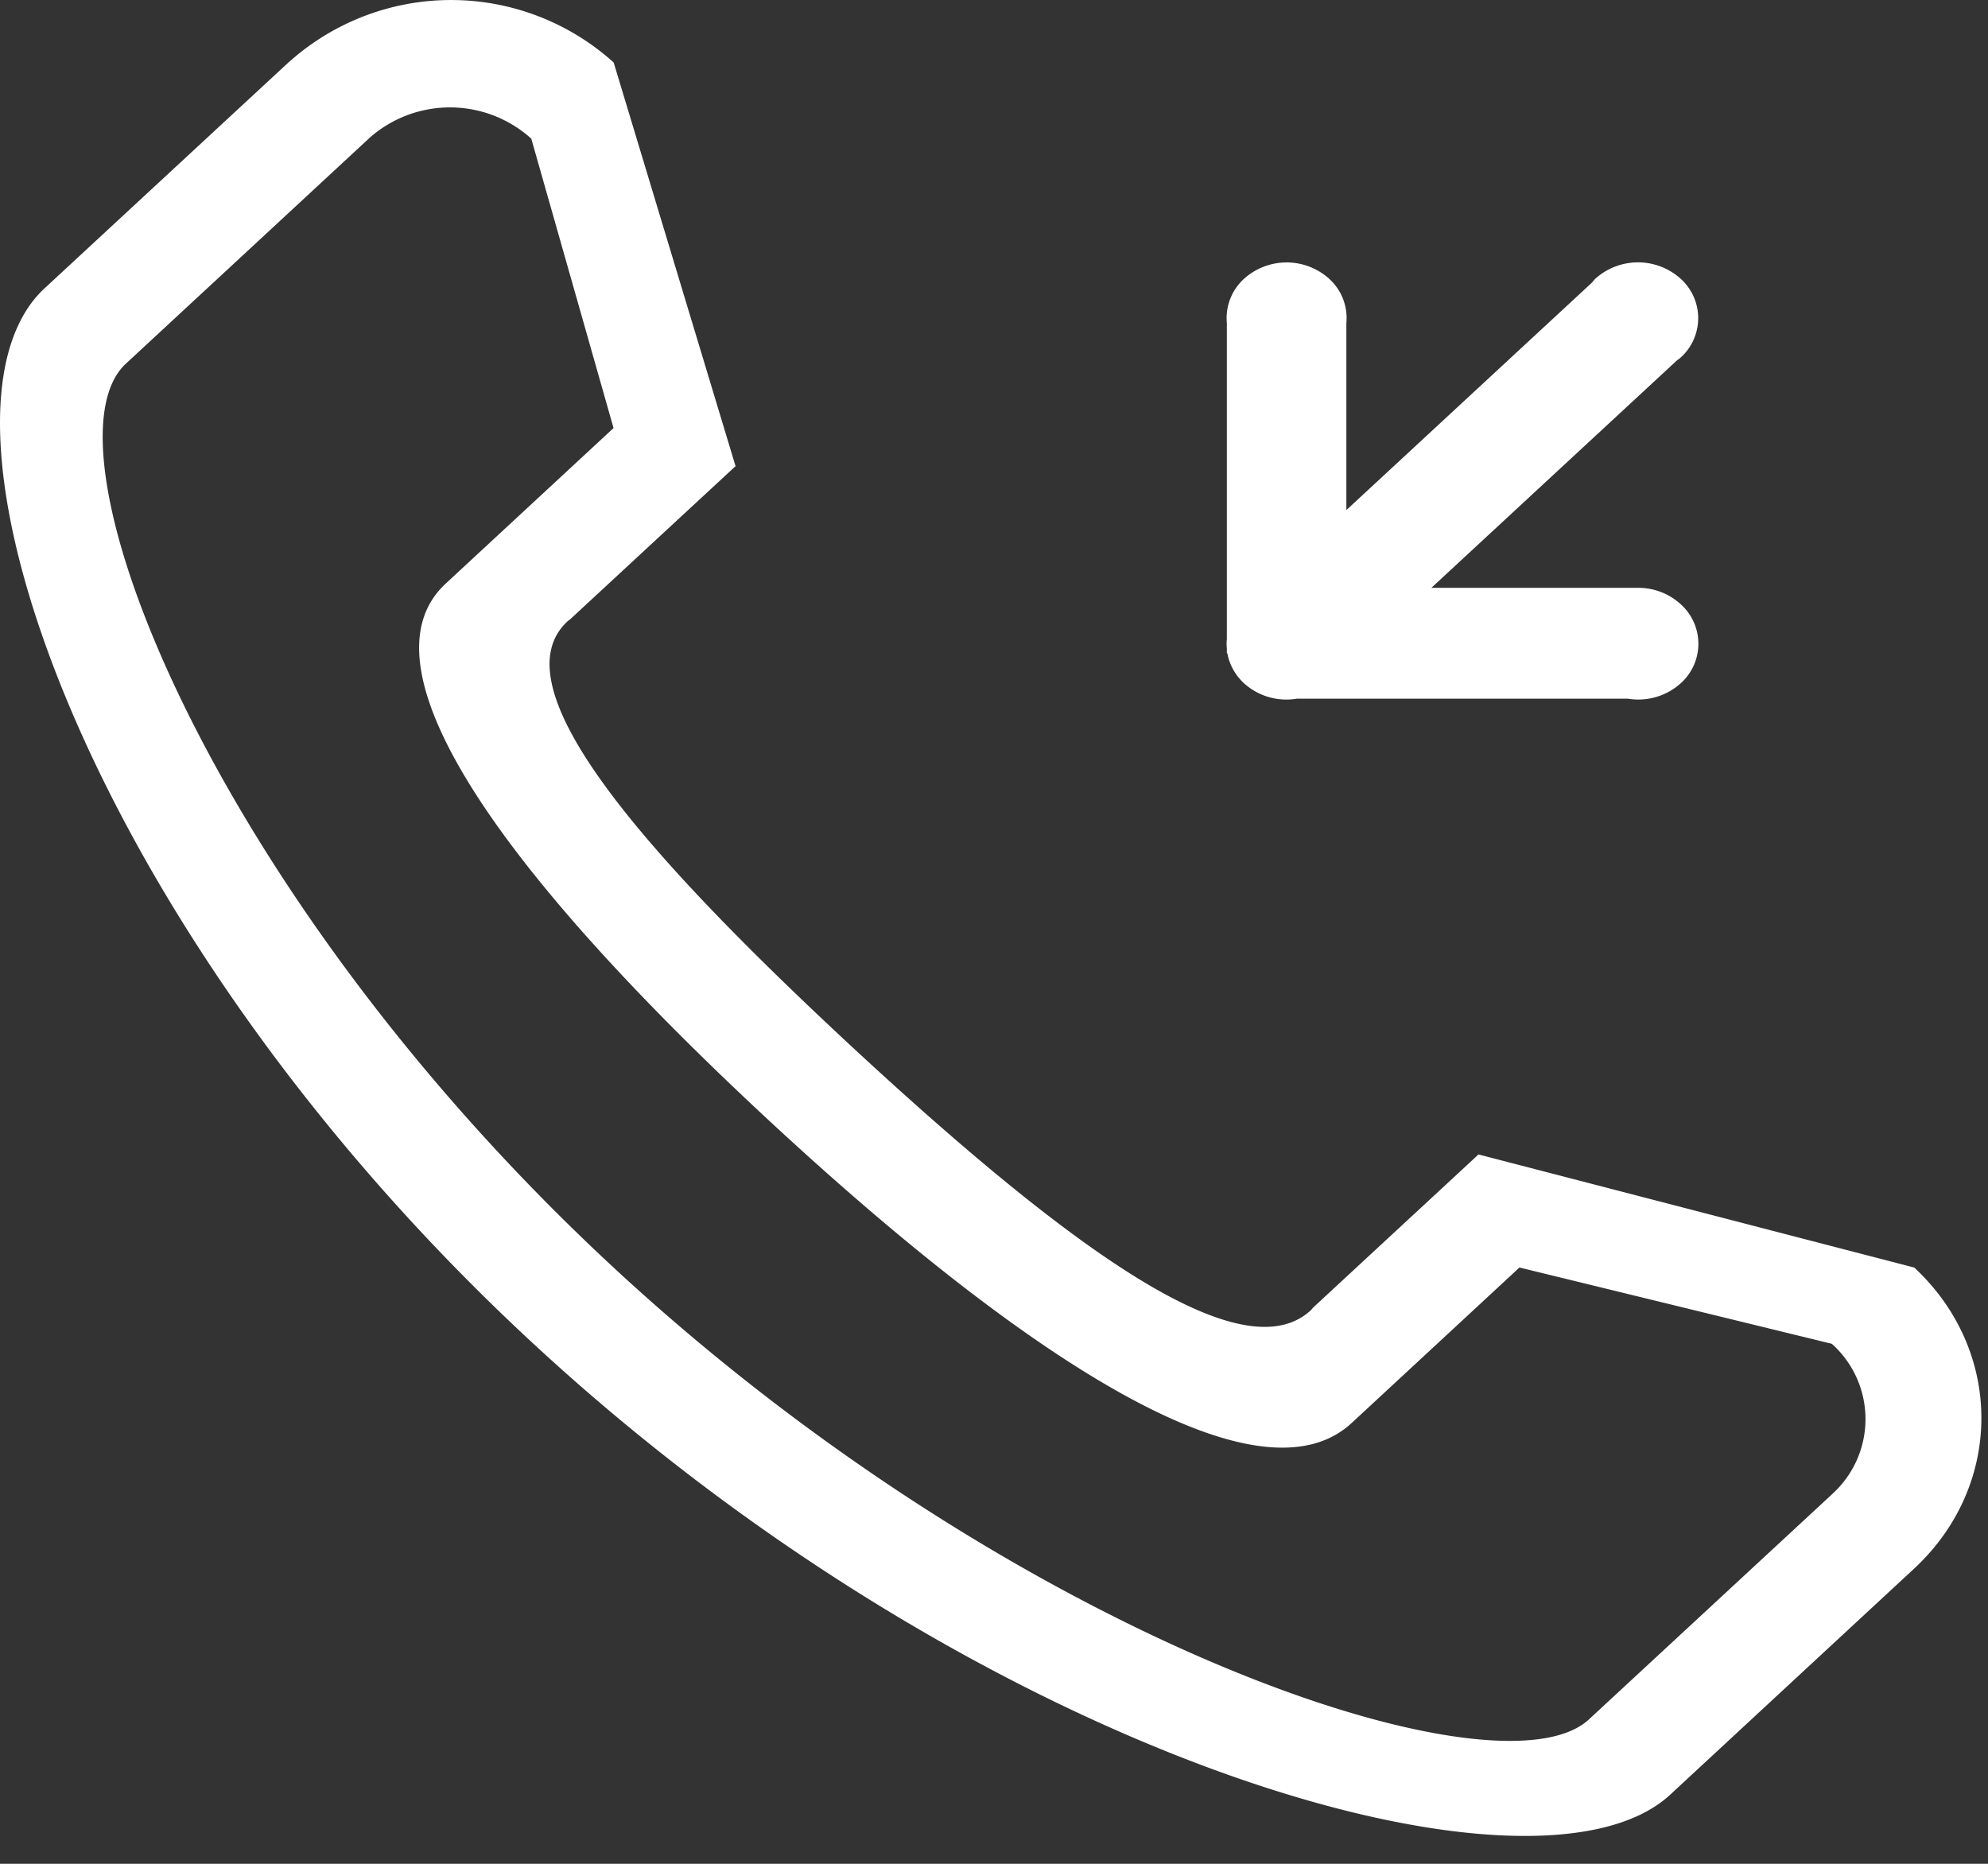
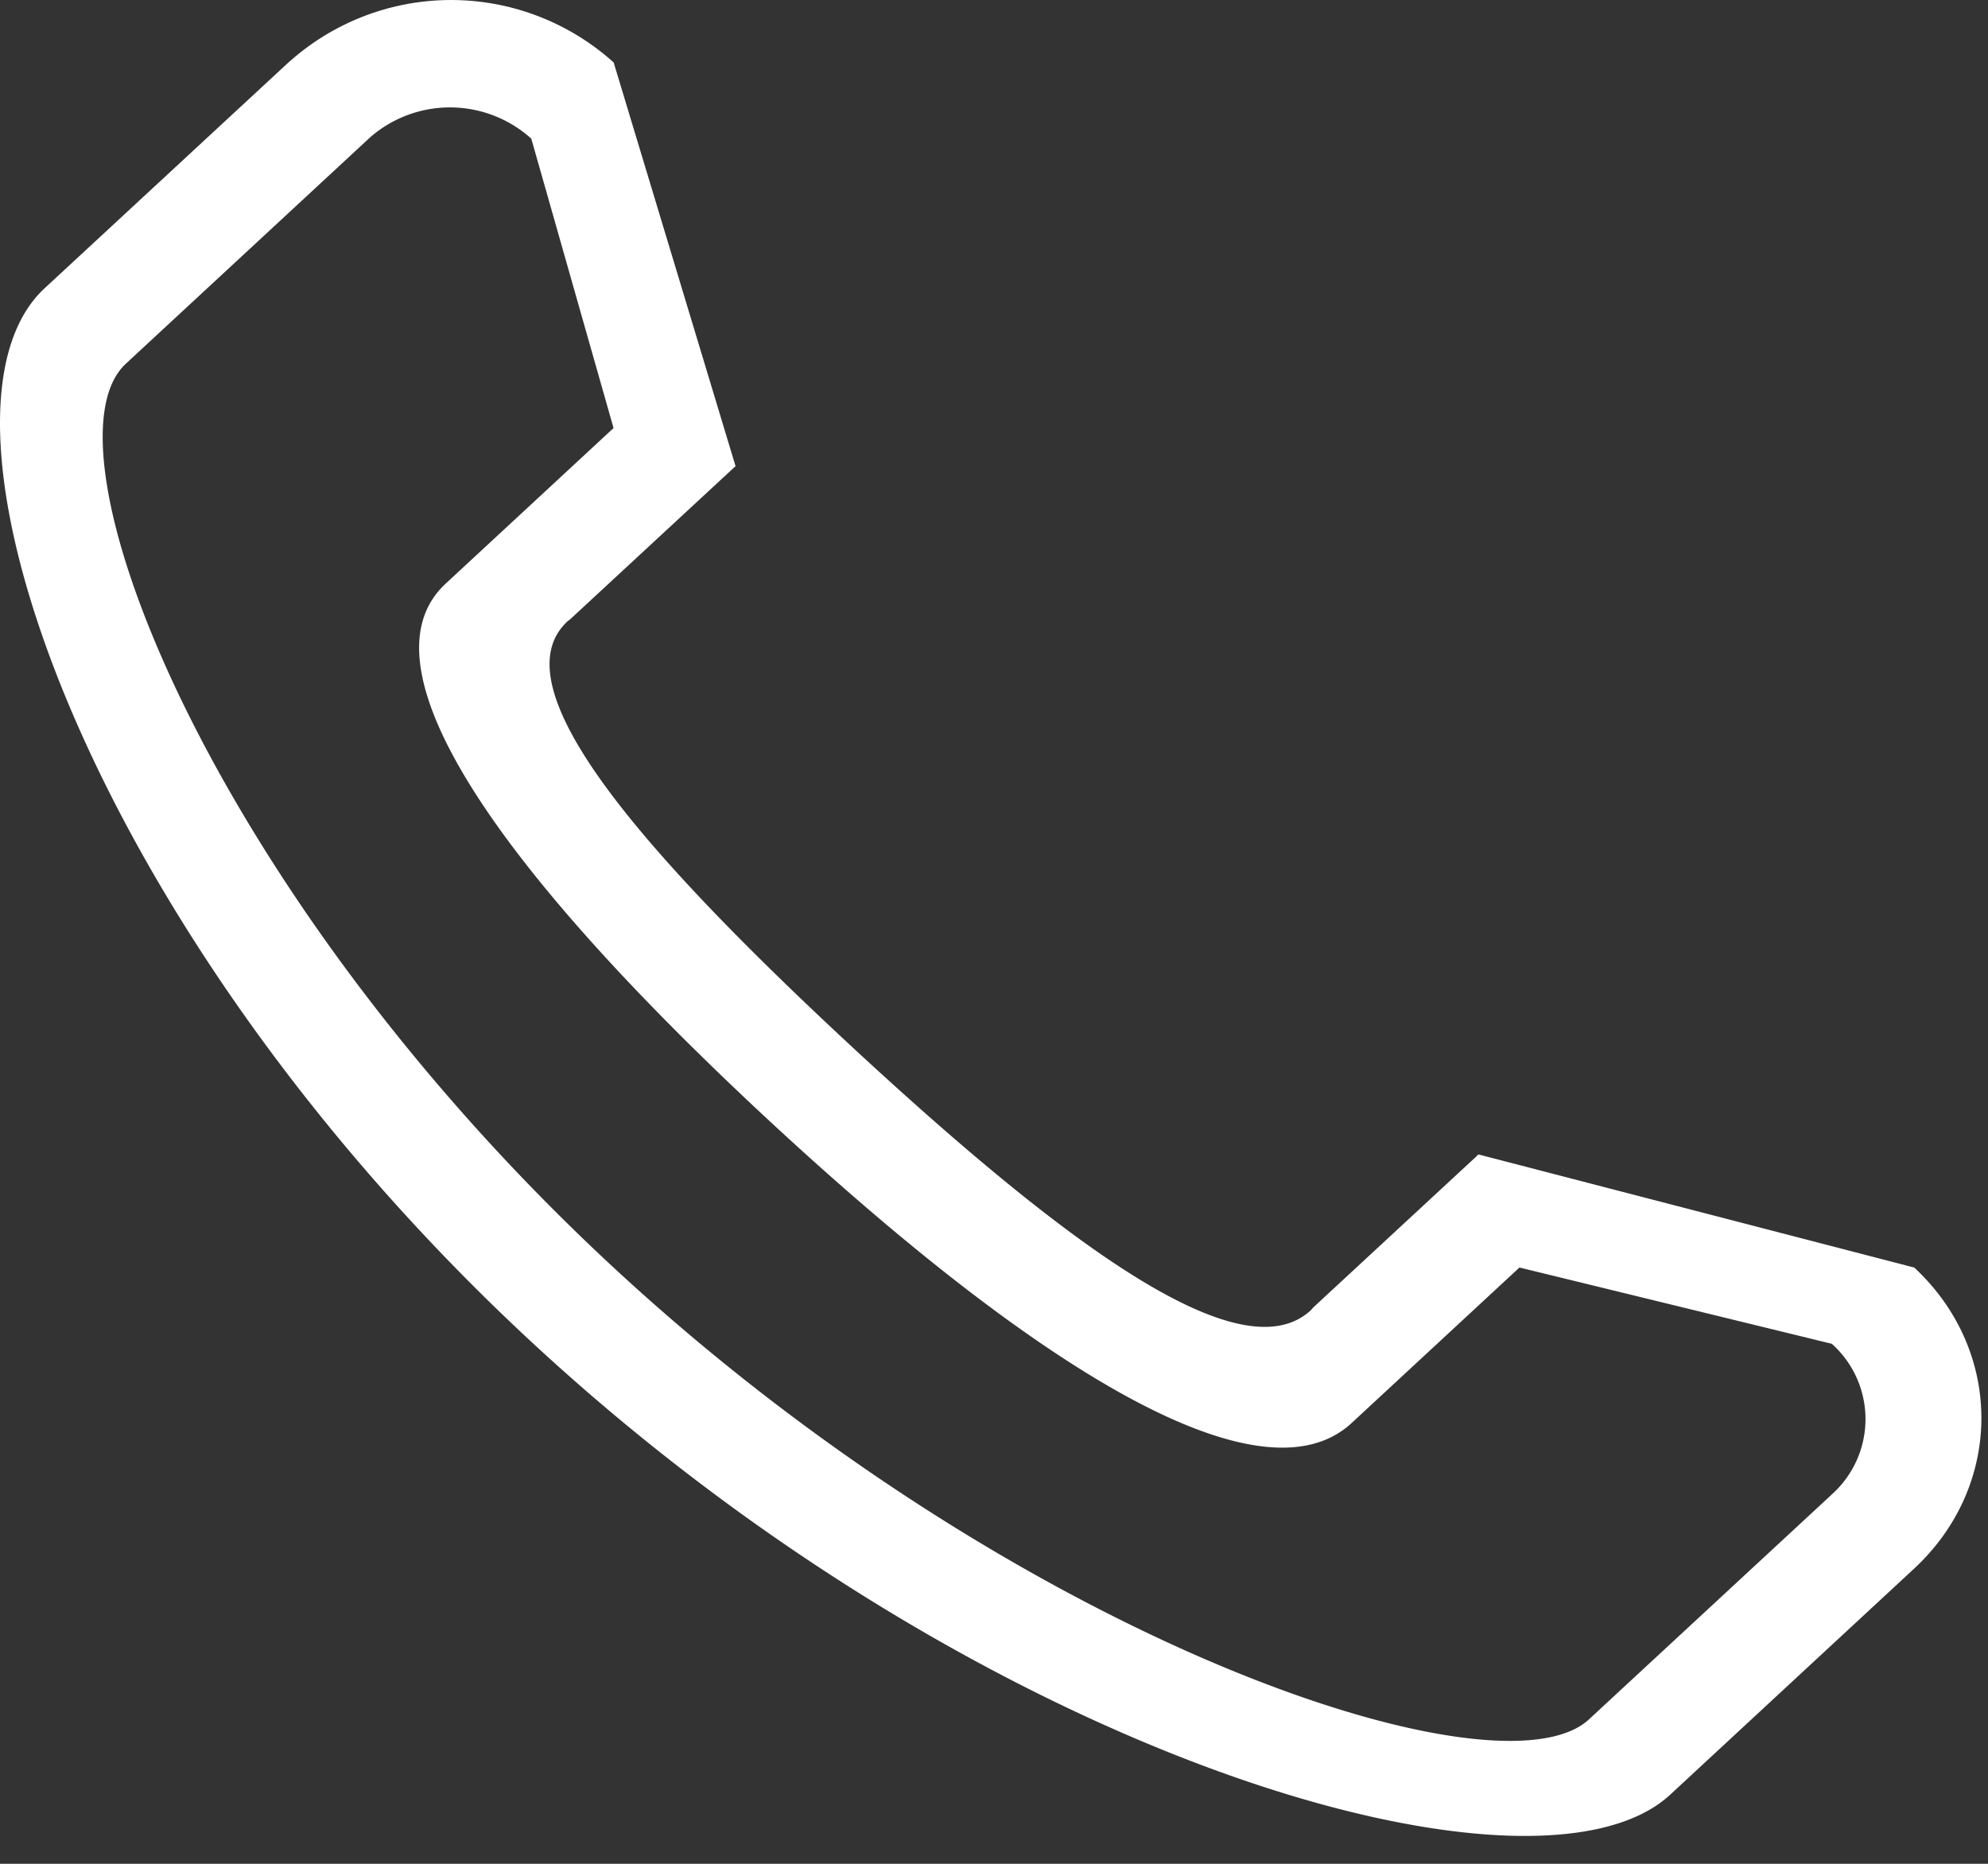
<svg xmlns="http://www.w3.org/2000/svg" width="16" height="15" viewBox="0 0 16 15">
  <rect x="0" y="0" width="16" height="15" fill="#333333" stroke="none" />
  <g fill="#FFF" fill-rule="nonzero">
-     <path d="M9.874 5.219v.038h.004c.016.088.06.173.134.242a.508.508 0 0 0 .425.124h2.665a.51.51 0 0 0 .425-.124.427.427 0 0 0 0-.636.504.504 0 0 0-.343-.132H11.52l1.976-1.83c.01-.008.02-.014.03-.023a.427.427 0 0 0 0-.635.513.513 0 0 0-.686 0c-.01.009-.017.02-.026.03l-1.978 1.832V2.599a.426.426 0 0 0-.138-.355.512.512 0 0 0-.686 0 .427.427 0 0 0-.138.355v2.544a.386.386 0 0 0 0 .076zM15.188 12.71l.047-.044-.044.04z" />
    <path d="M15.405 10.201l-3.506-.91-.02.019-1.31 1.213-.018.021c-.543.503-1.887-.445-3.695-2.12C5.05 6.747 4.026 5.503 4.568 5l.022-.017L5.9 3.77l.02-.018L4.939.503a1.954 1.954 0 0 0-2.617 0L2.346.48.359 2.32c-1.085 1.005.309 5.136 3.925 8.486 3.616 3.35 8.074 4.643 9.159 3.637l1.964-1.82c.72-.67.72-1.753-.002-2.423zm-.654 1.819l-1.963 1.818c-.723.67-4.595-.621-7.85-3.637C1.684 7.185.29 3.597 1.013 2.927l1.962-1.818-.008.007a.977.977 0 0 1 1.309 0l.662 2.329-1.35 1.251c-.725.671.445 2.323 2.614 4.334 2.17 2.01 3.953 3.093 4.677 2.422l1.35-1.251 2.514.614a.813.813 0 0 1 0 1.212l.008-.007z" />
  </g>
</svg>